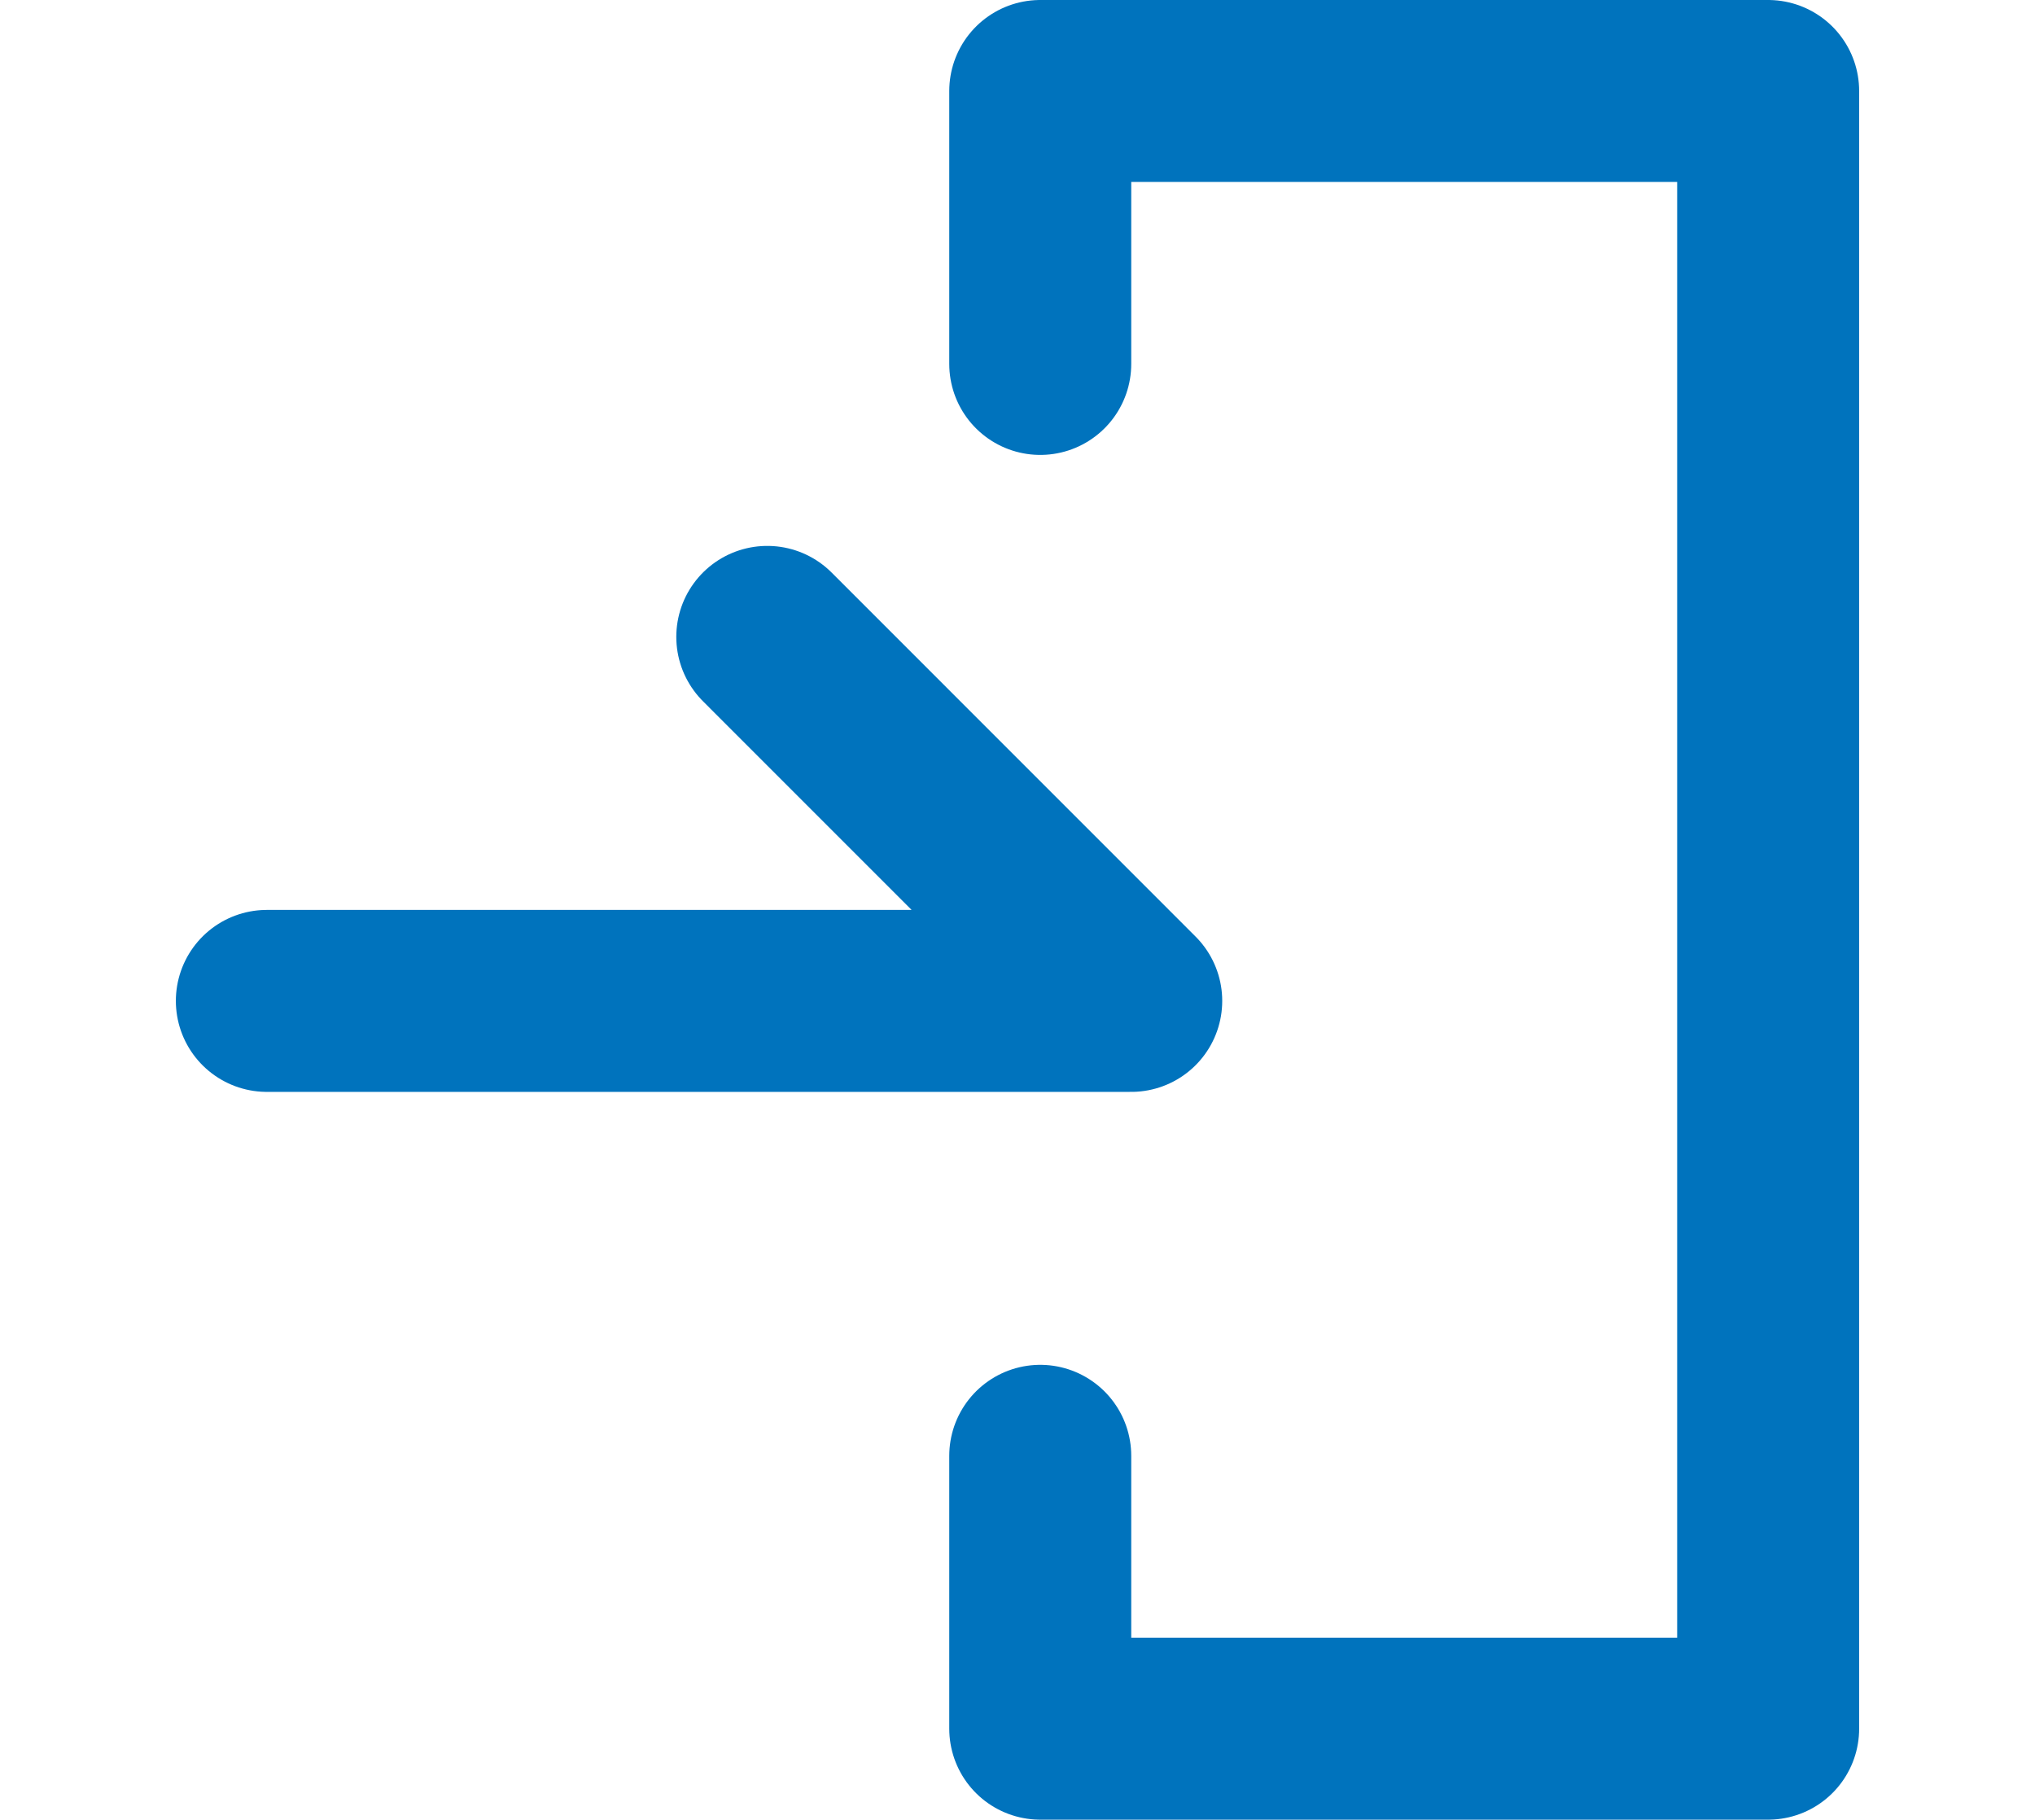
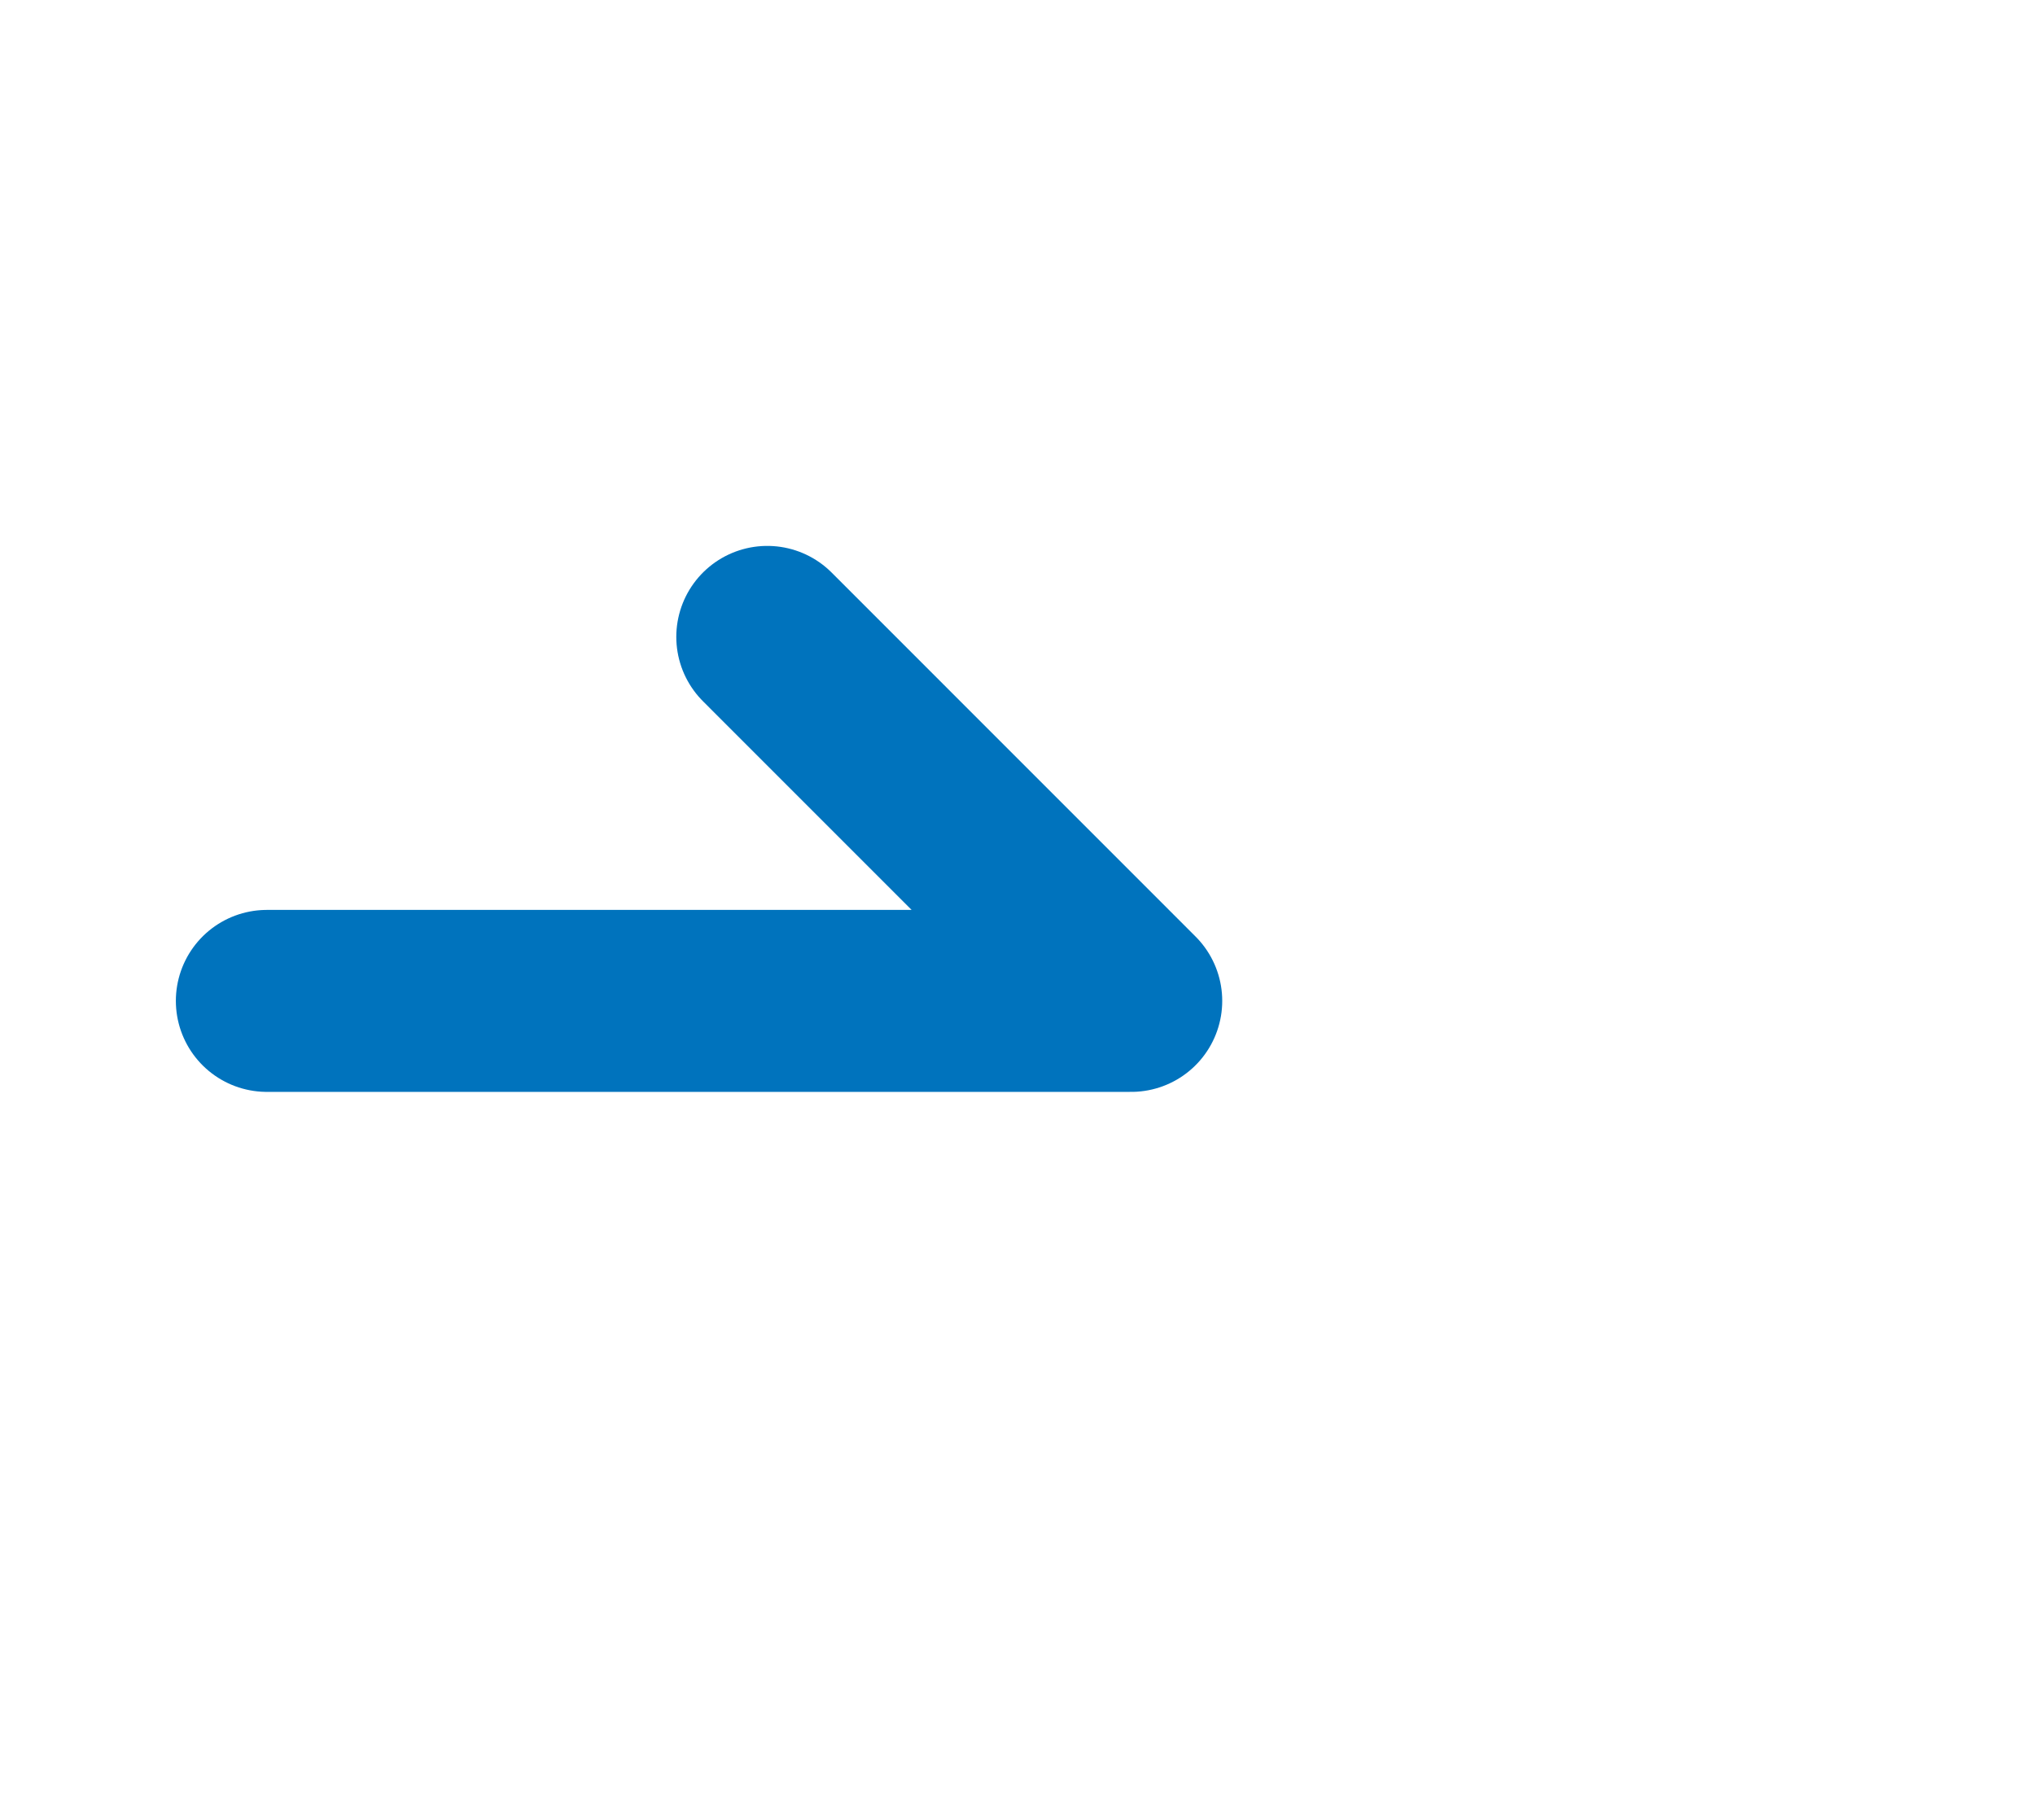
<svg xmlns="http://www.w3.org/2000/svg" version="1.1" id="dt-icon_x5F_login-blue" x="0px" y="0px" width="20.128px" height="18px" viewBox="0 0 20.128 21.761" enable-background="new 0 0 20.128 21.761" xml:space="preserve">
  <polyline fill="none" stroke="#0073BD" stroke-width="2.176" stroke-linecap="round" stroke-linejoin="round" points="1.088,11.969   11.424,11.969 7.072,7.616 " />
-   <polyline fill="none" stroke="#0073BD" stroke-width="2.176" stroke-linecap="round" stroke-linejoin="round" points="10.336,4.352   10.336,1.088 19.04,1.088 19.04,20.672 10.336,20.672 10.336,17.409 " />
</svg>